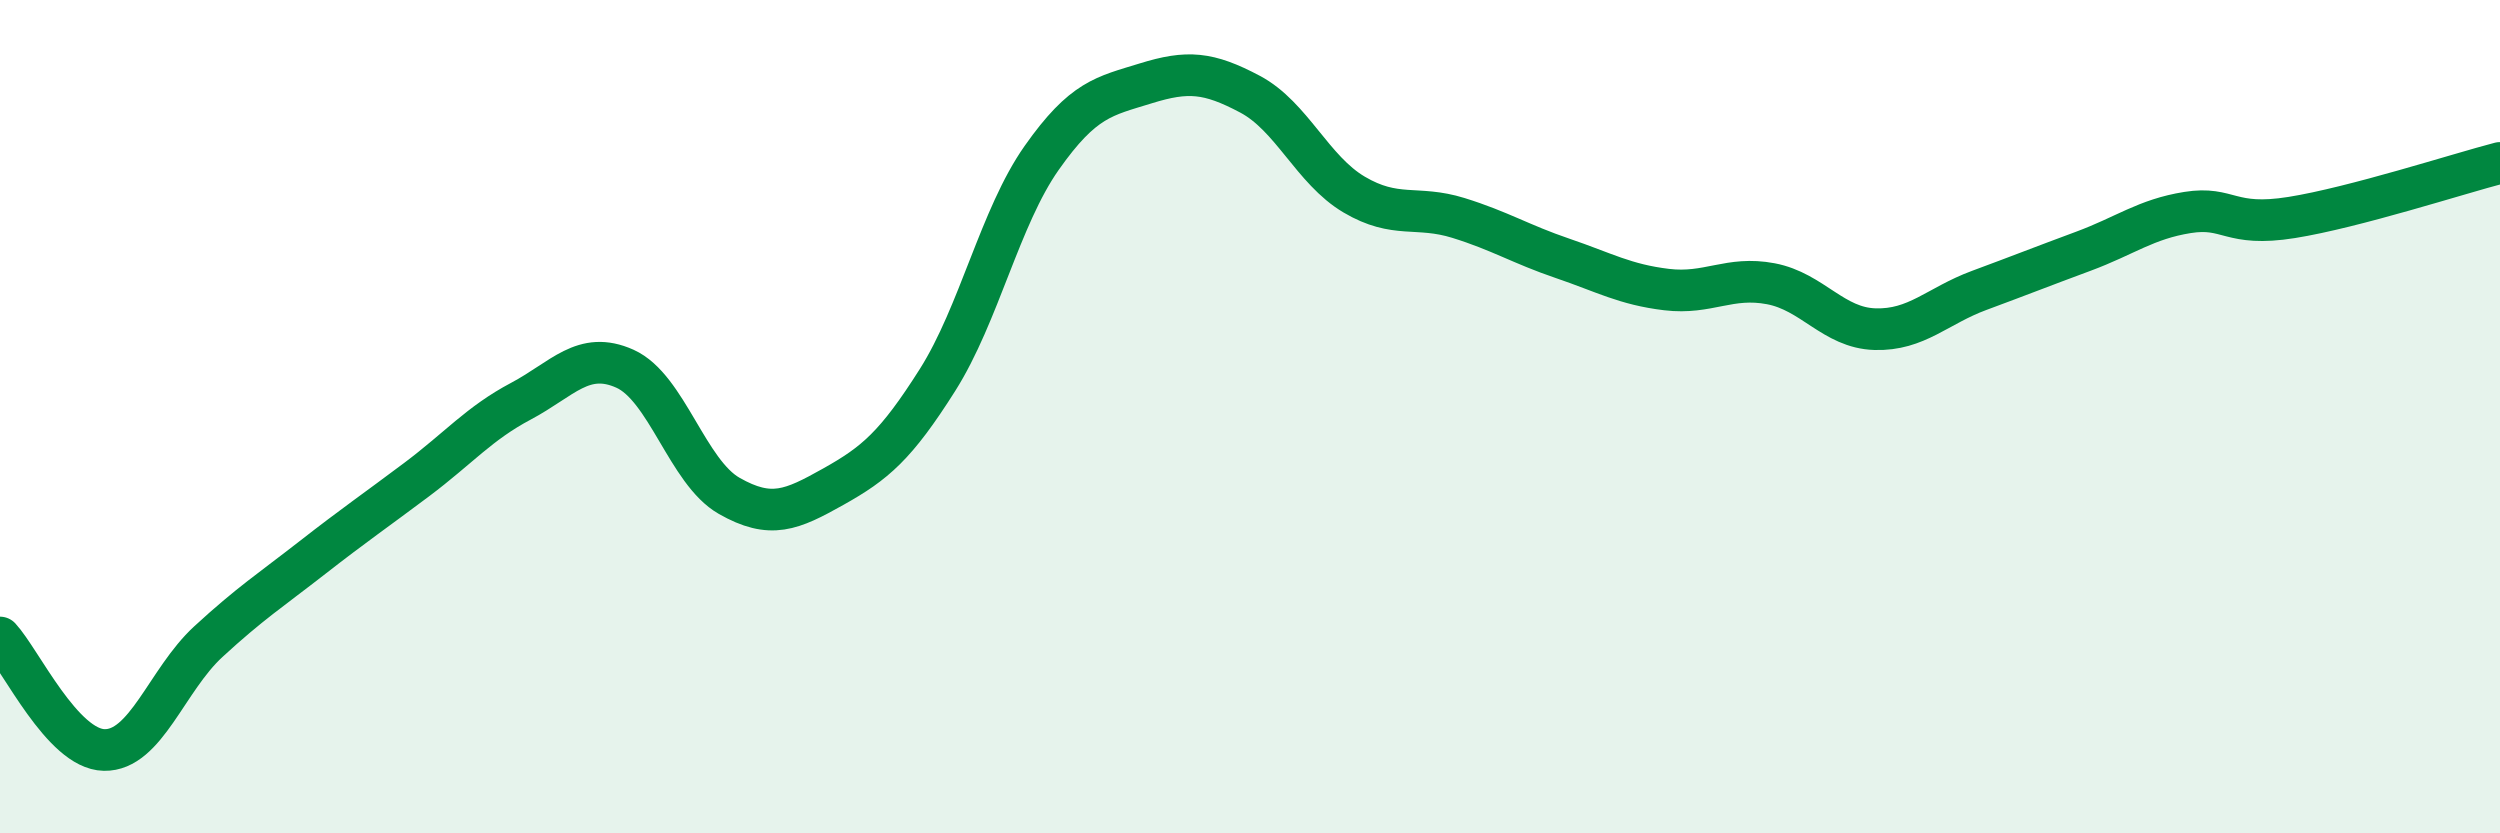
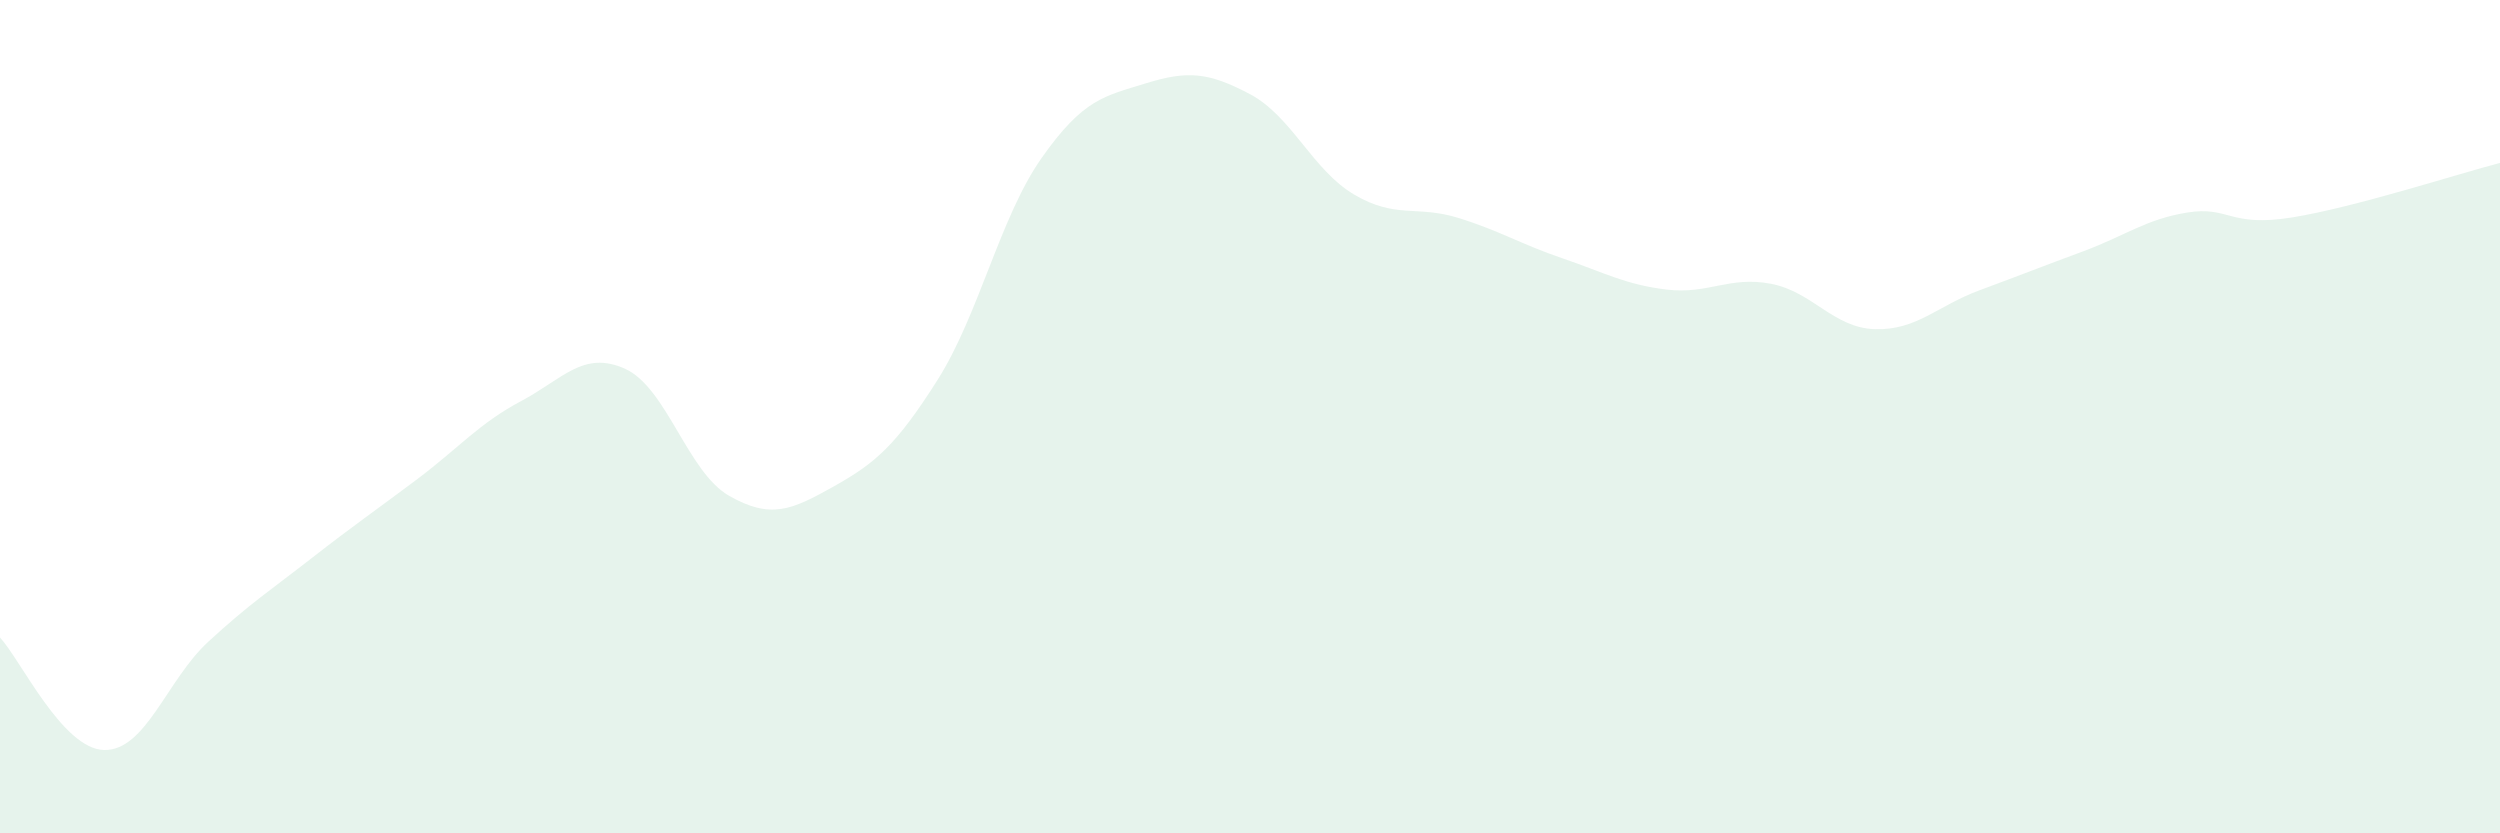
<svg xmlns="http://www.w3.org/2000/svg" width="60" height="20" viewBox="0 0 60 20">
  <path d="M 0,15.3 C 0.5,15.84 1.5,17.98 2.5,18 C 3.5,18.02 4,16.32 5,15.4 C 6,14.48 6.5,14.16 7.5,13.38 C 8.5,12.6 9,12.26 10,11.51 C 11,10.76 11.5,10.16 12.5,9.63 C 13.5,9.1 14,8.4 15,8.85 C 16,9.3 16.5,11.33 17.5,11.9 C 18.5,12.47 19,12.24 20,11.68 C 21,11.12 21.5,10.7 22.5,9.12 C 23.5,7.54 24,5.21 25,3.79 C 26,2.37 26.5,2.31 27.5,2 C 28.5,1.69 29,1.73 30,2.26 C 31,2.79 31.5,4.08 32.5,4.67 C 33.5,5.26 34,4.92 35,5.23 C 36,5.54 36.5,5.86 37.5,6.2 C 38.5,6.54 39,6.83 40,6.95 C 41,7.07 41.5,6.62 42.5,6.81 C 43.5,7 44,7.87 45,7.9 C 46,7.93 46.5,7.34 47.5,6.97 C 48.5,6.6 49,6.4 50,6.03 C 51,5.66 51.5,5.26 52.5,5.1 C 53.5,4.94 53.5,5.46 55,5.22 C 56.5,4.98 59,4.17 60,3.91L60 20L0 20Z" fill="#008740" opacity="0.1" stroke-linecap="round" stroke-linejoin="round" />
-   <path d="M 0,15.3 C 0.5,15.84 1.5,17.98 2.5,18 C 3.5,18.02 4,16.32 5,15.4 C 6,14.48 6.5,14.16 7.5,13.38 C 8.5,12.6 9,12.26 10,11.51 C 11,10.76 11.5,10.16 12.5,9.63 C 13.5,9.1 14,8.4 15,8.85 C 16,9.3 16.5,11.33 17.5,11.9 C 18.5,12.47 19,12.24 20,11.68 C 21,11.12 21.5,10.7 22.5,9.12 C 23.5,7.54 24,5.21 25,3.79 C 26,2.37 26.5,2.31 27.5,2 C 28.5,1.69 29,1.73 30,2.26 C 31,2.79 31.5,4.08 32.5,4.67 C 33.5,5.26 34,4.92 35,5.23 C 36,5.54 36.5,5.86 37.5,6.2 C 38.5,6.54 39,6.83 40,6.95 C 41,7.07 41.5,6.62 42.5,6.81 C 43.5,7 44,7.87 45,7.9 C 46,7.93 46.5,7.34 47.5,6.97 C 48.5,6.6 49,6.4 50,6.03 C 51,5.66 51.5,5.26 52.5,5.1 C 53.5,4.94 53.5,5.46 55,5.22 C 56.5,4.98 59,4.17 60,3.91" stroke="#008740" stroke-width="1" fill="none" stroke-linecap="round" stroke-linejoin="round" />
</svg>